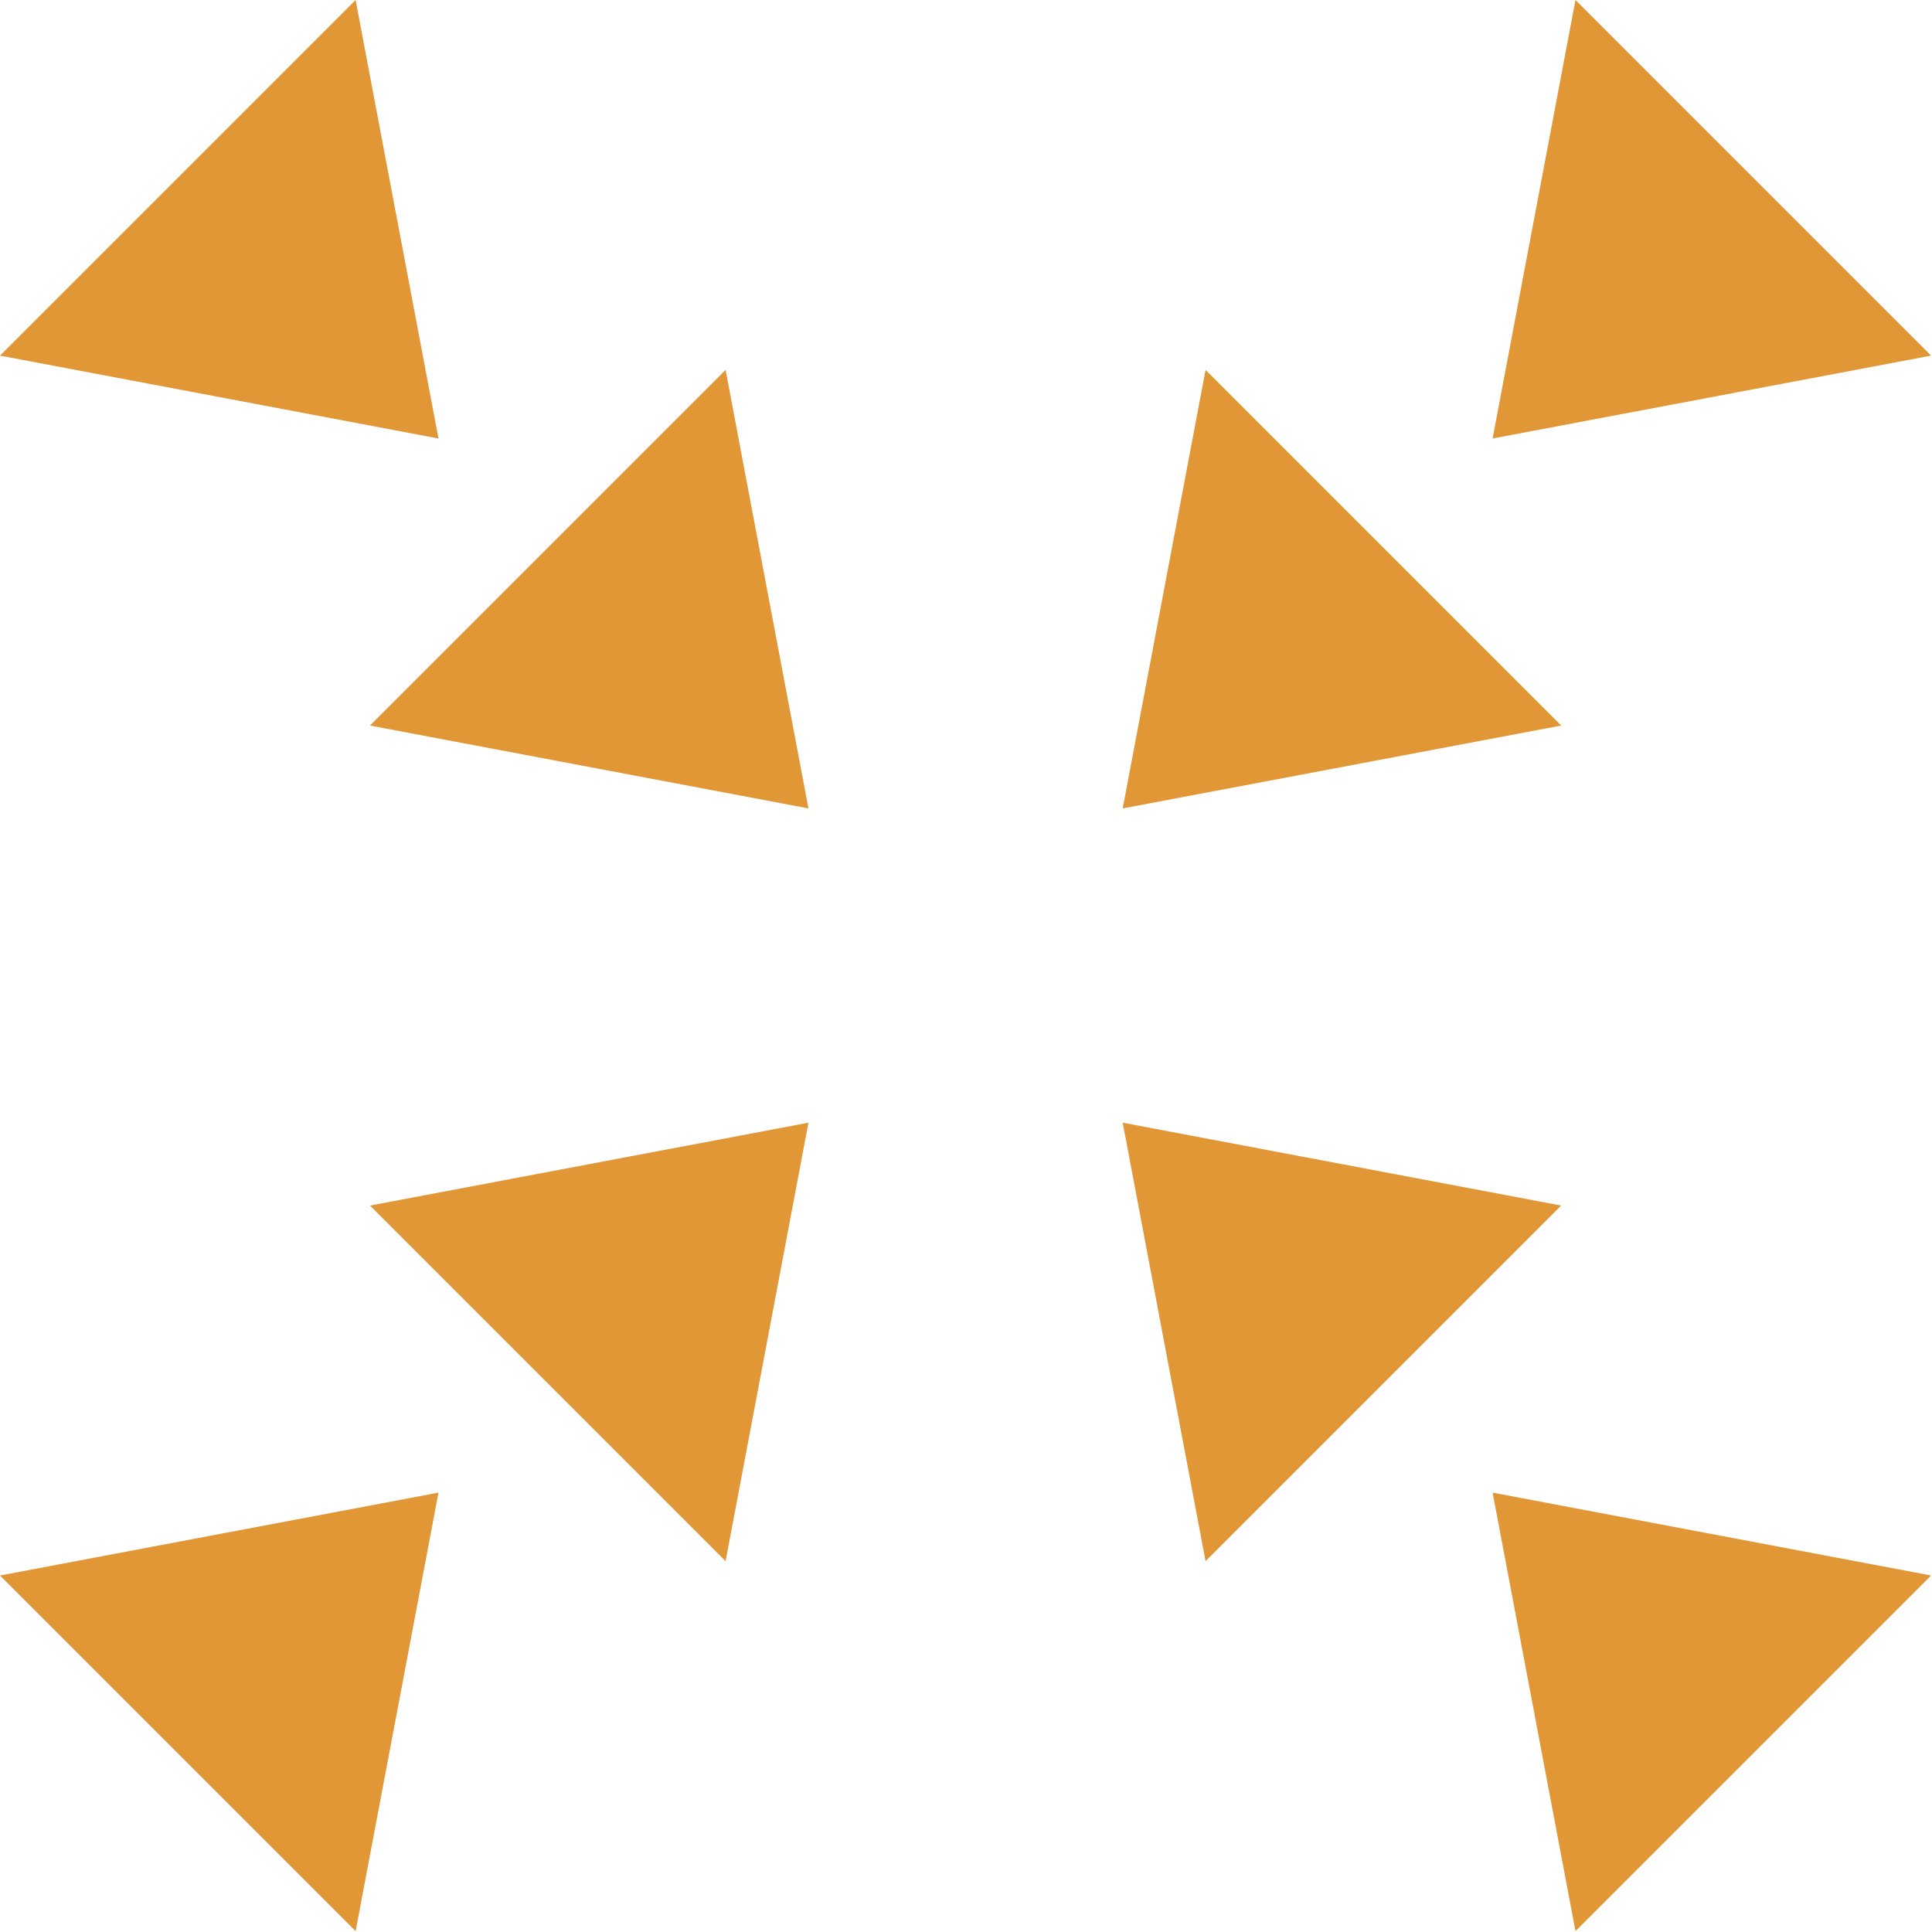
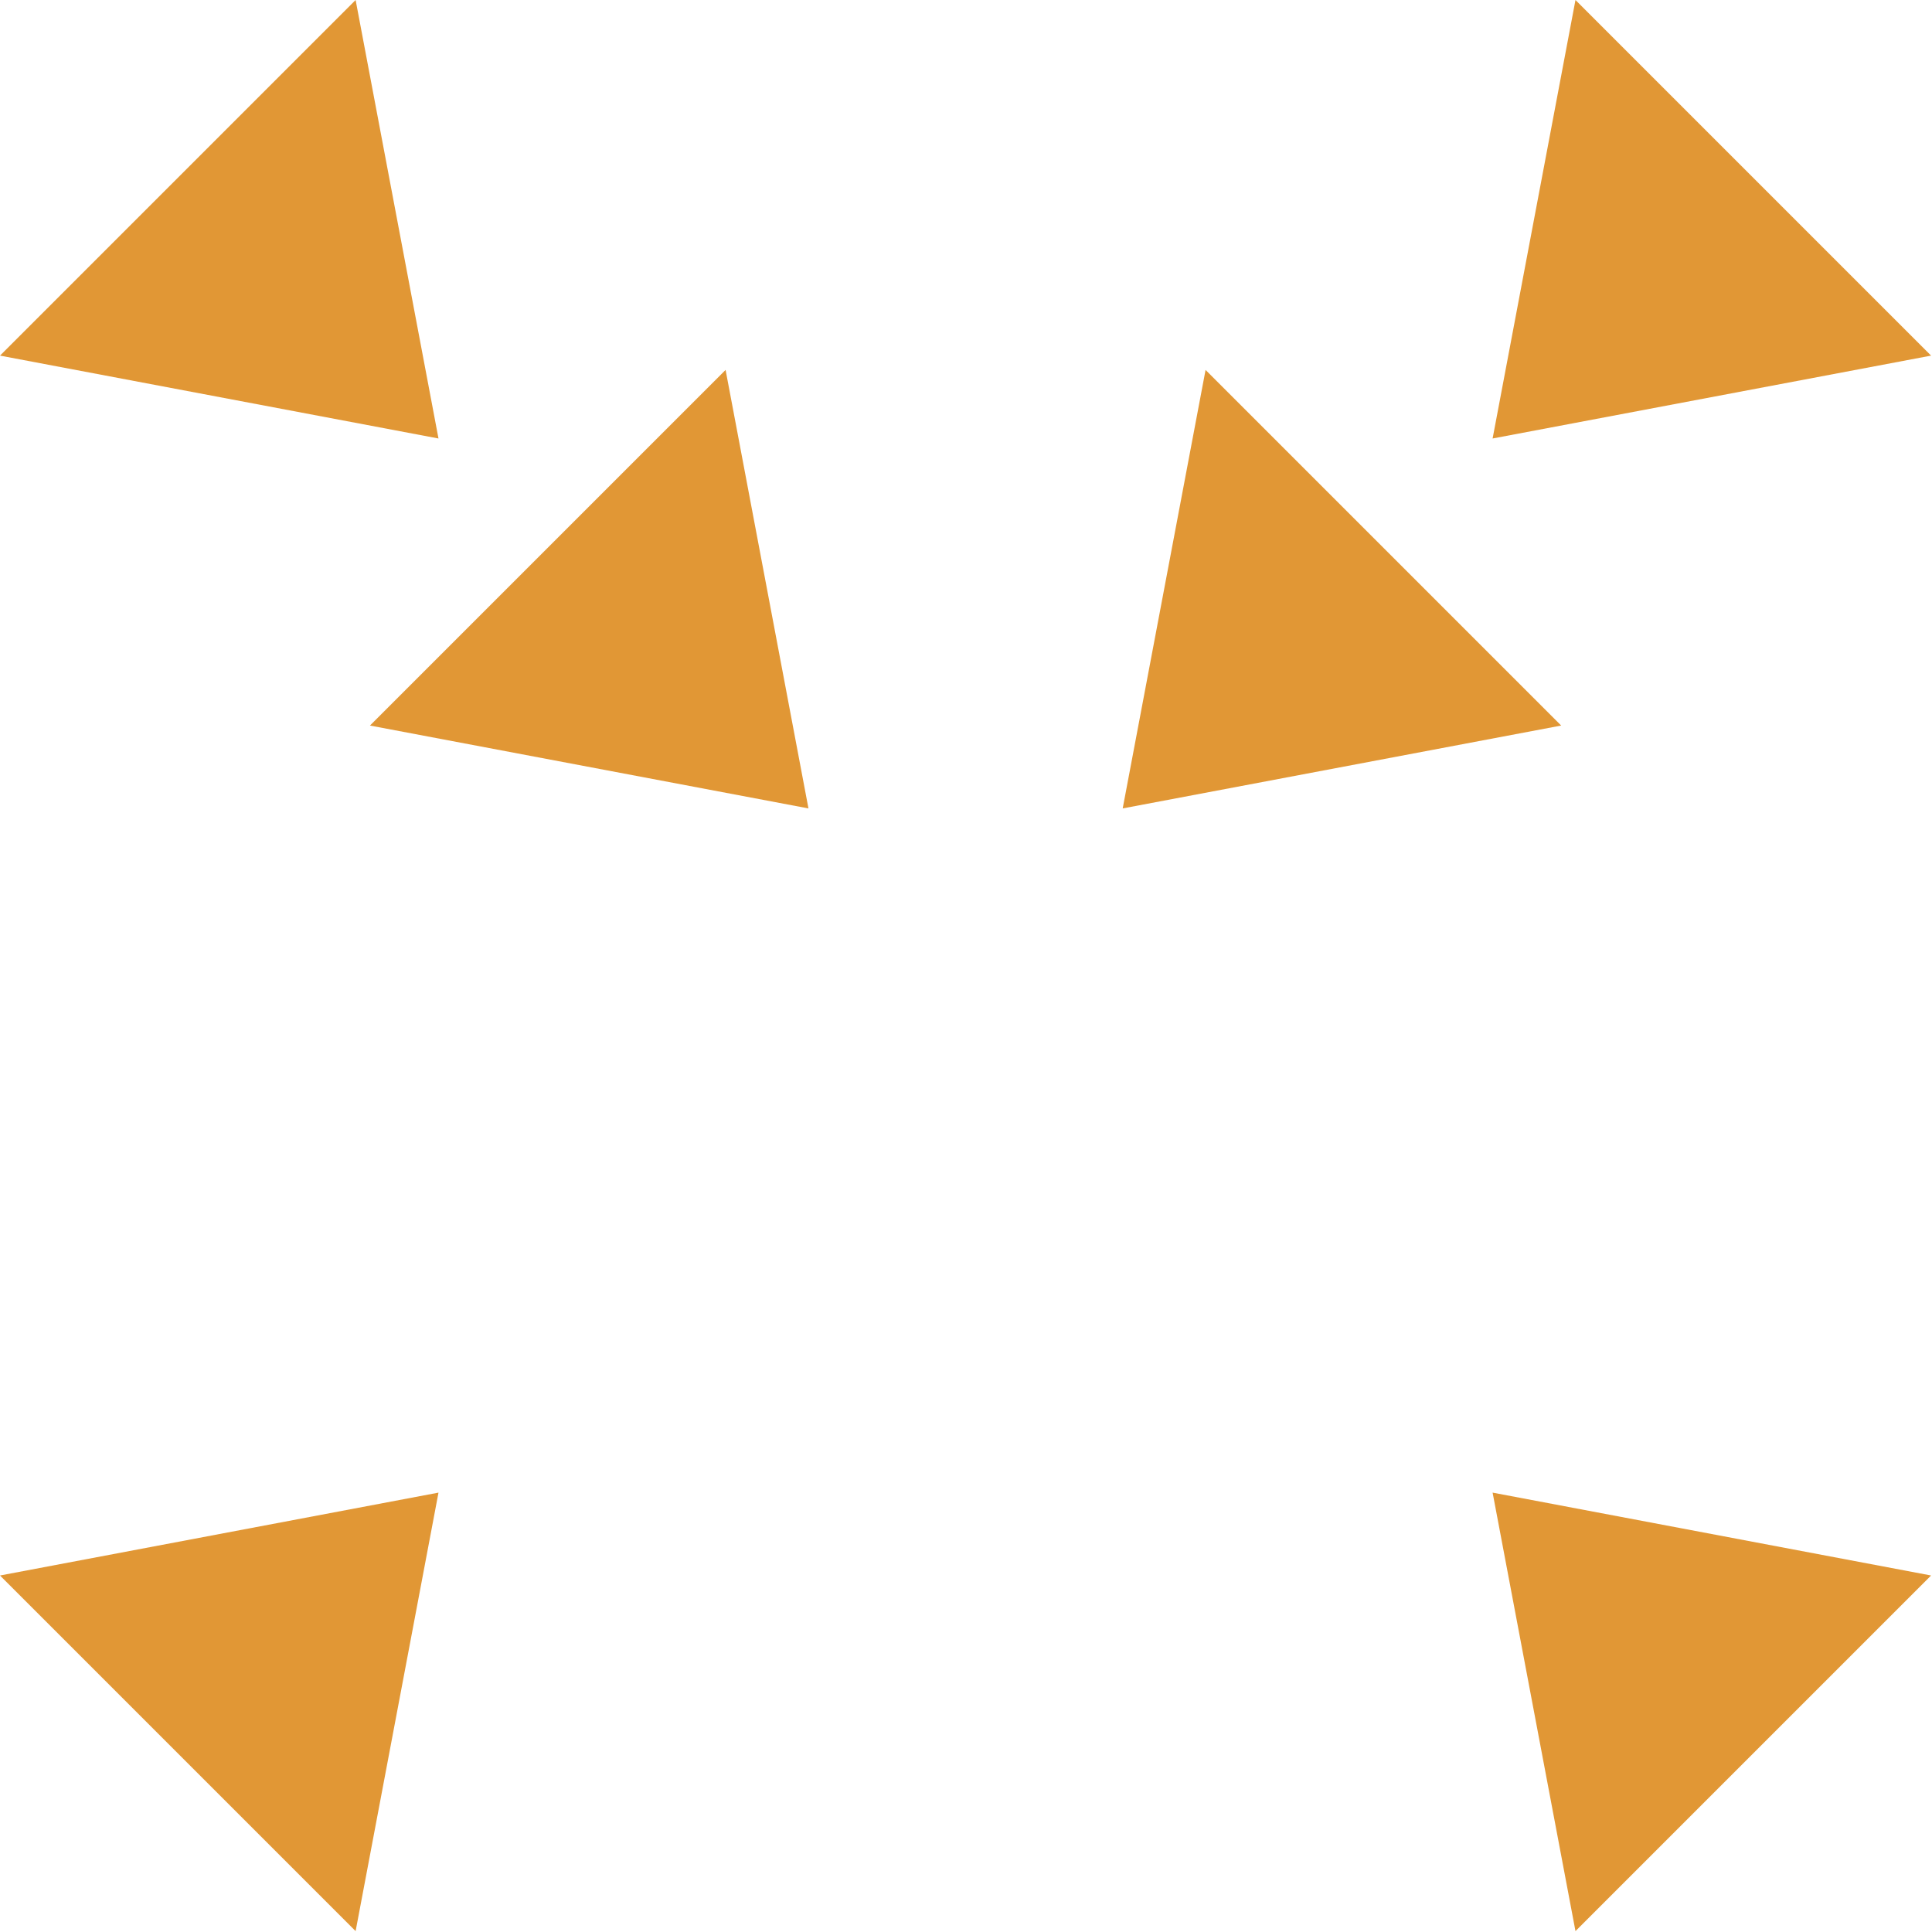
<svg xmlns="http://www.w3.org/2000/svg" width="131" height="131" viewBox="0 0 131 131" fill="none">
  <path d="M105.857 49.196L76.125 54.815L81.744 25.083L105.857 49.196Z" fill="#E19735" />
  <path d="M24.113 0L29.732 29.732L0 24.113L24.113 0Z" fill="#E19735" />
  <path d="M49.199 25.083L54.818 54.815L25.086 49.196L49.199 25.083Z" fill="#E19735" />
  <path d="M130.939 106.827L101.207 101.208L106.826 130.94L130.939 106.827Z" fill="#E19735" />
-   <path d="M105.857 81.744L76.125 76.125L81.744 105.857L105.857 81.744Z" fill="#E19735" />
  <path d="M130.939 24.113L101.207 29.732L106.826 0L130.939 24.113Z" fill="#E19735" />
  <path d="M24.113 130.94L29.732 101.208L0 106.827L24.113 130.94Z" fill="#E19735" />
-   <path d="M49.199 105.857L54.818 76.125L25.086 81.744L49.199 105.857Z" fill="#E19735" />
+   <path d="M49.199 105.857L54.818 76.125L49.199 105.857Z" fill="#E19735" />
</svg>